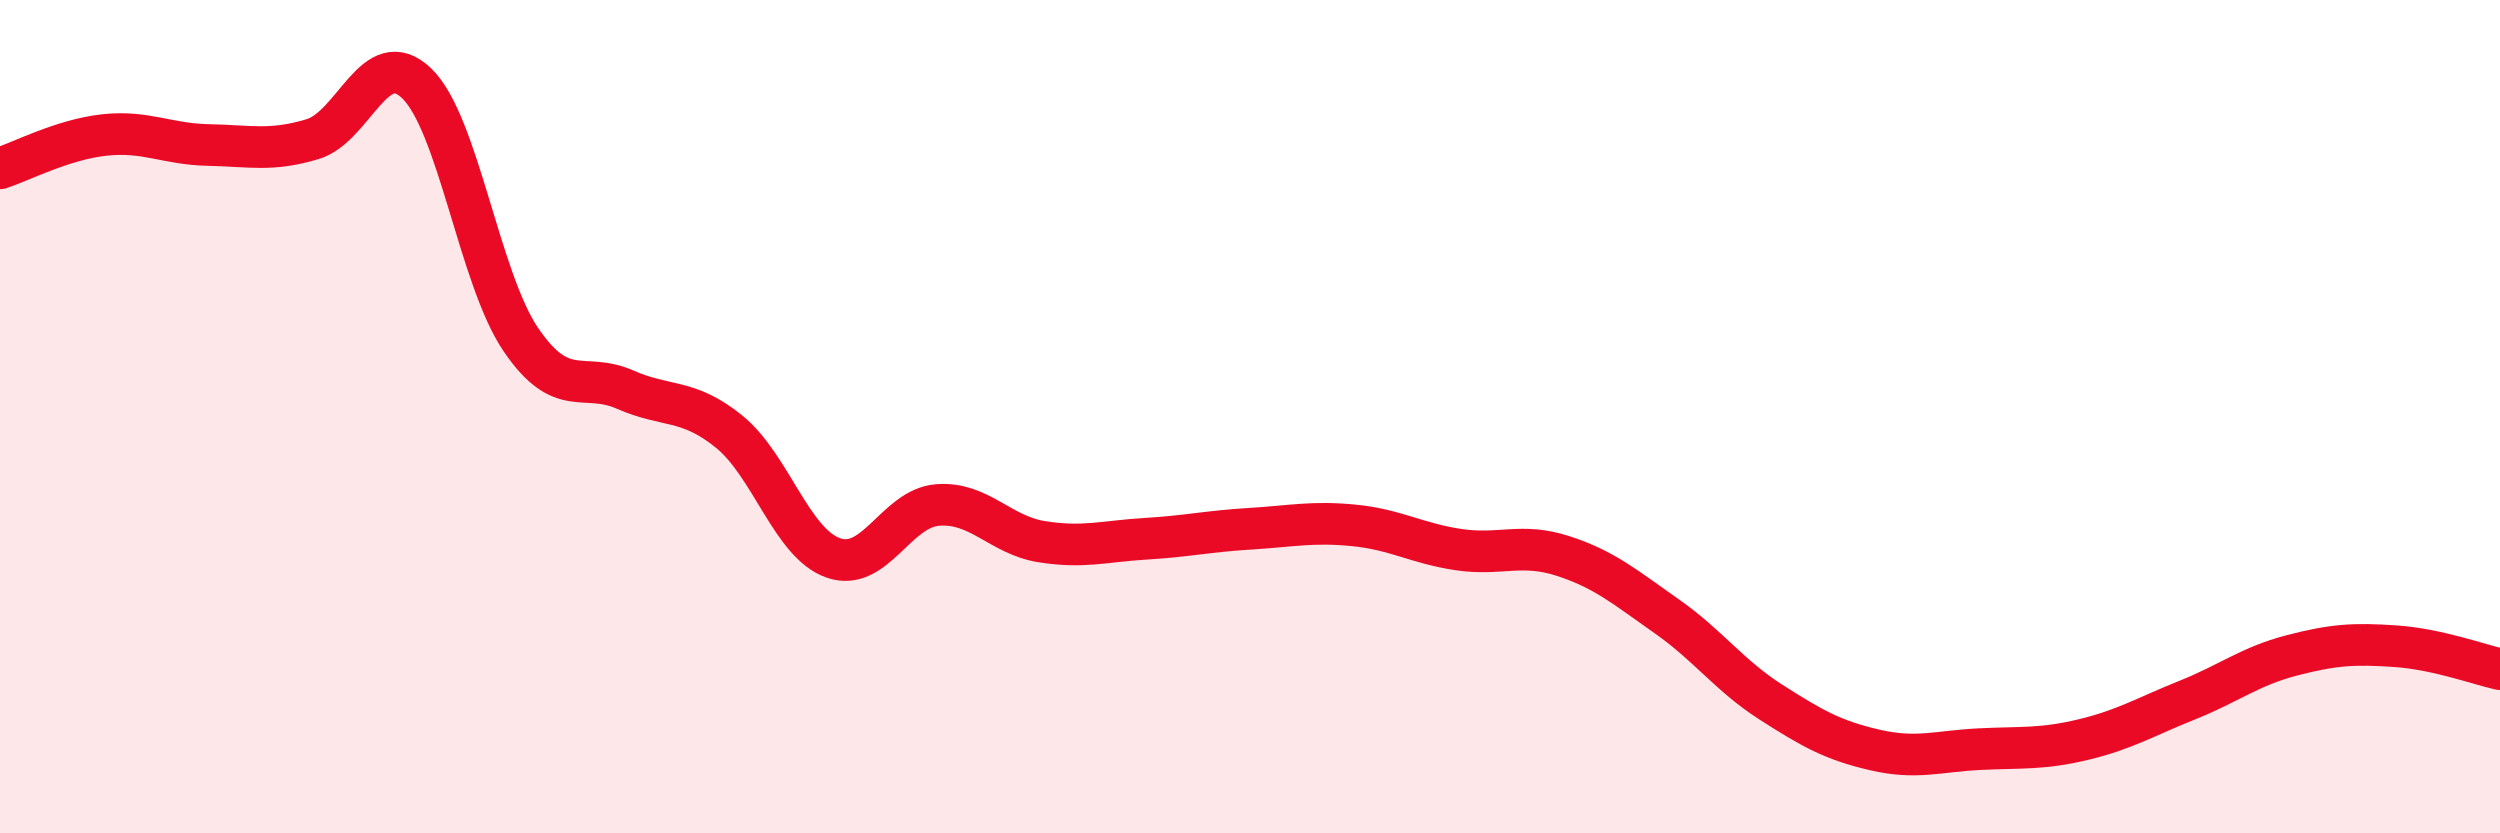
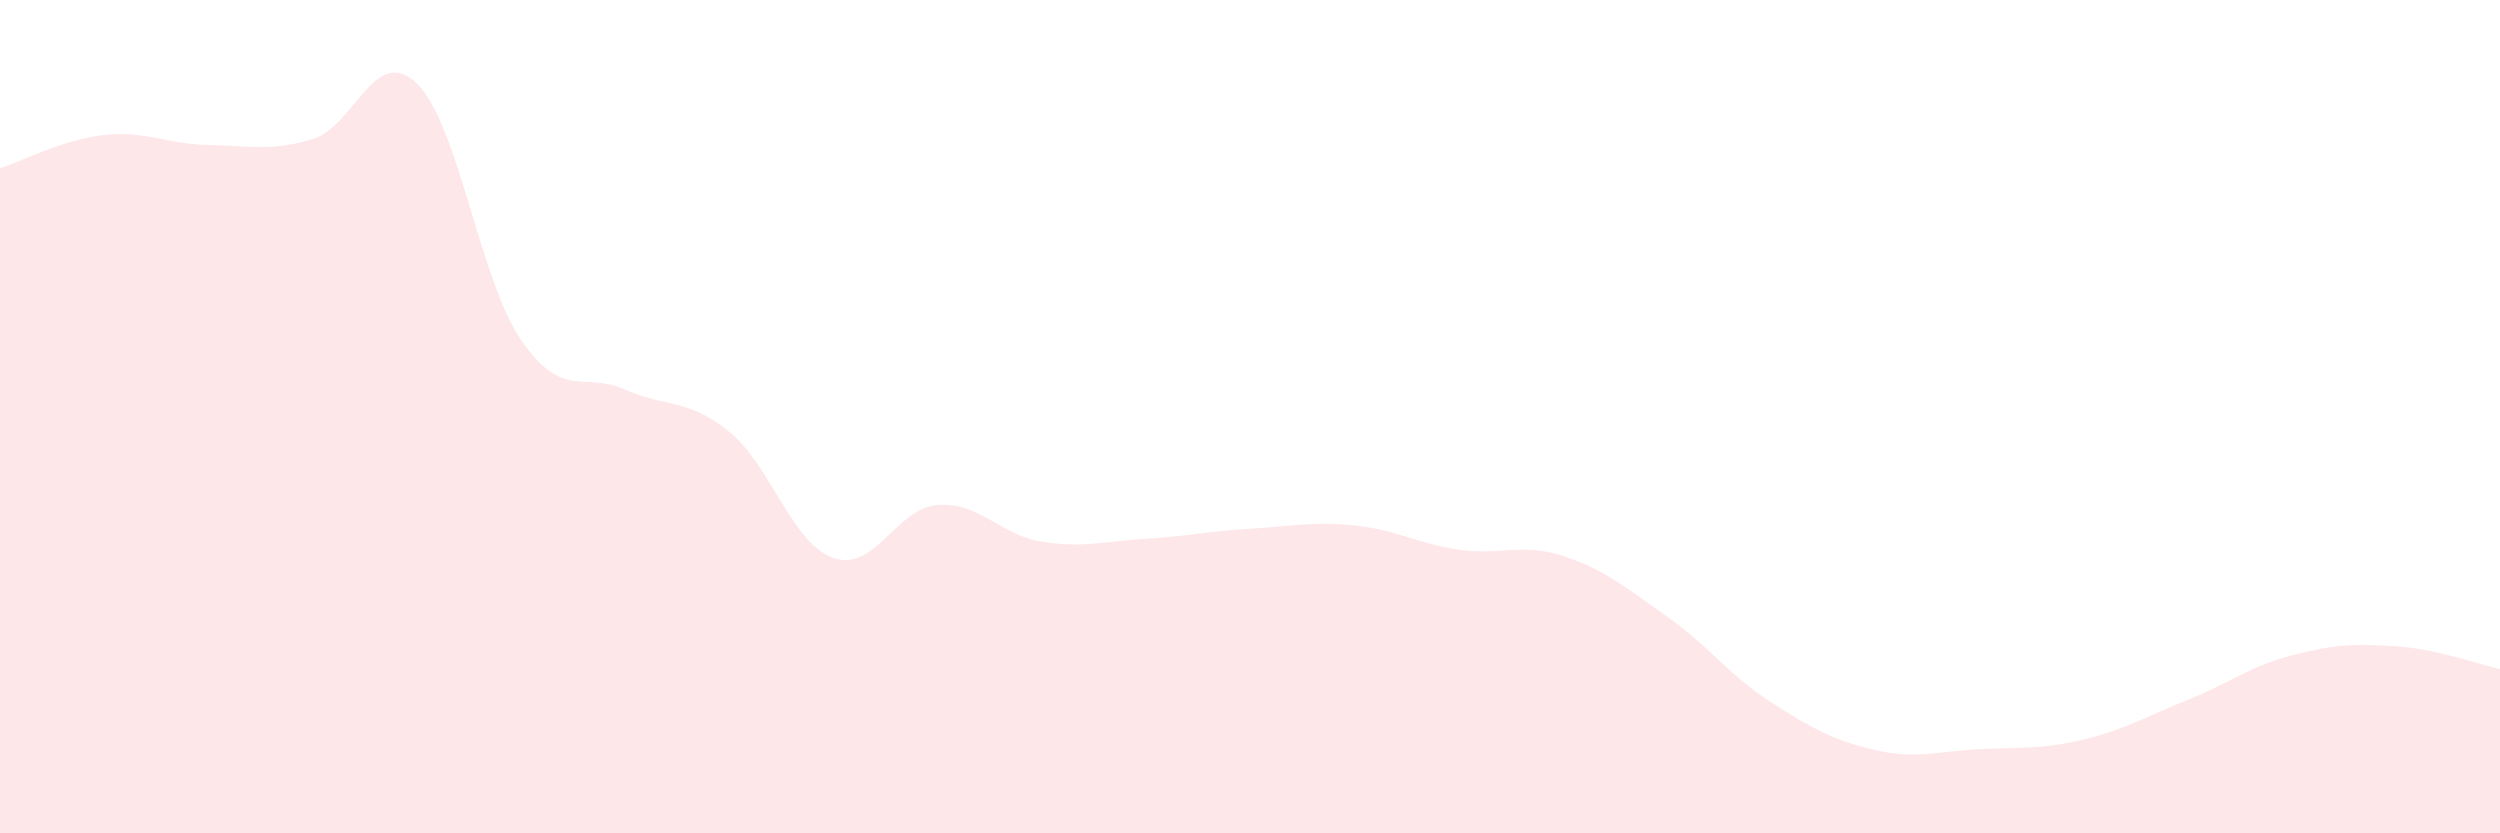
<svg xmlns="http://www.w3.org/2000/svg" width="60" height="20" viewBox="0 0 60 20">
  <path d="M 0,4.04 C 0.5,3.88 1.5,3.35 2.5,3.24 C 3.5,3.13 4,3.46 5,3.48 C 6,3.5 6.5,3.64 7.5,3.34 C 8.5,3.04 9,1.04 10,2 C 11,2.96 11.5,6.68 12.5,8.15 C 13.5,9.62 14,8.91 15,9.35 C 16,9.79 16.5,9.55 17.5,10.36 C 18.5,11.17 19,13.04 20,13.39 C 21,13.74 21.5,12.2 22.5,12.12 C 23.5,12.04 24,12.84 25,13 C 26,13.16 26.5,12.99 27.5,12.93 C 28.5,12.87 29,12.75 30,12.69 C 31,12.63 31.5,12.51 32.5,12.61 C 33.5,12.71 34,13.04 35,13.19 C 36,13.34 36.5,13.02 37.5,13.34 C 38.5,13.66 39,14.09 40,14.79 C 41,15.49 41.5,16.21 42.5,16.85 C 43.5,17.49 44,17.77 45,18 C 46,18.23 46.5,18.03 47.5,17.98 C 48.5,17.93 49,17.99 50,17.75 C 51,17.51 51.5,17.2 52.5,16.8 C 53.5,16.4 54,15.99 55,15.73 C 56,15.47 56.5,15.44 57.5,15.51 C 58.5,15.58 59.5,15.95 60,16.06L60 20L0 20Z" fill="#EB0A25" opacity="0.1" stroke-linecap="round" stroke-linejoin="round" />
-   <path d="M 0,4.04 C 0.5,3.88 1.5,3.35 2.5,3.24 C 3.5,3.13 4,3.46 5,3.48 C 6,3.5 6.5,3.64 7.5,3.34 C 8.5,3.04 9,1.04 10,2 C 11,2.96 11.5,6.68 12.5,8.15 C 13.5,9.62 14,8.91 15,9.35 C 16,9.79 16.5,9.55 17.5,10.36 C 18.5,11.17 19,13.04 20,13.39 C 21,13.74 21.5,12.2 22.5,12.12 C 23.5,12.04 24,12.84 25,13 C 26,13.16 26.5,12.99 27.5,12.93 C 28.5,12.87 29,12.75 30,12.69 C 31,12.63 31.5,12.51 32.5,12.61 C 33.5,12.71 34,13.04 35,13.19 C 36,13.34 36.5,13.02 37.5,13.34 C 38.5,13.66 39,14.09 40,14.79 C 41,15.49 41.5,16.21 42.5,16.85 C 43.5,17.49 44,17.77 45,18 C 46,18.23 46.5,18.03 47.5,17.98 C 48.5,17.93 49,17.99 50,17.75 C 51,17.51 51.5,17.2 52.5,16.8 C 53.5,16.4 54,15.99 55,15.73 C 56,15.47 56.5,15.44 57.5,15.51 C 58.5,15.58 59.5,15.95 60,16.06" stroke="#EB0A25" stroke-width="1" fill="none" stroke-linecap="round" stroke-linejoin="round" />
</svg>